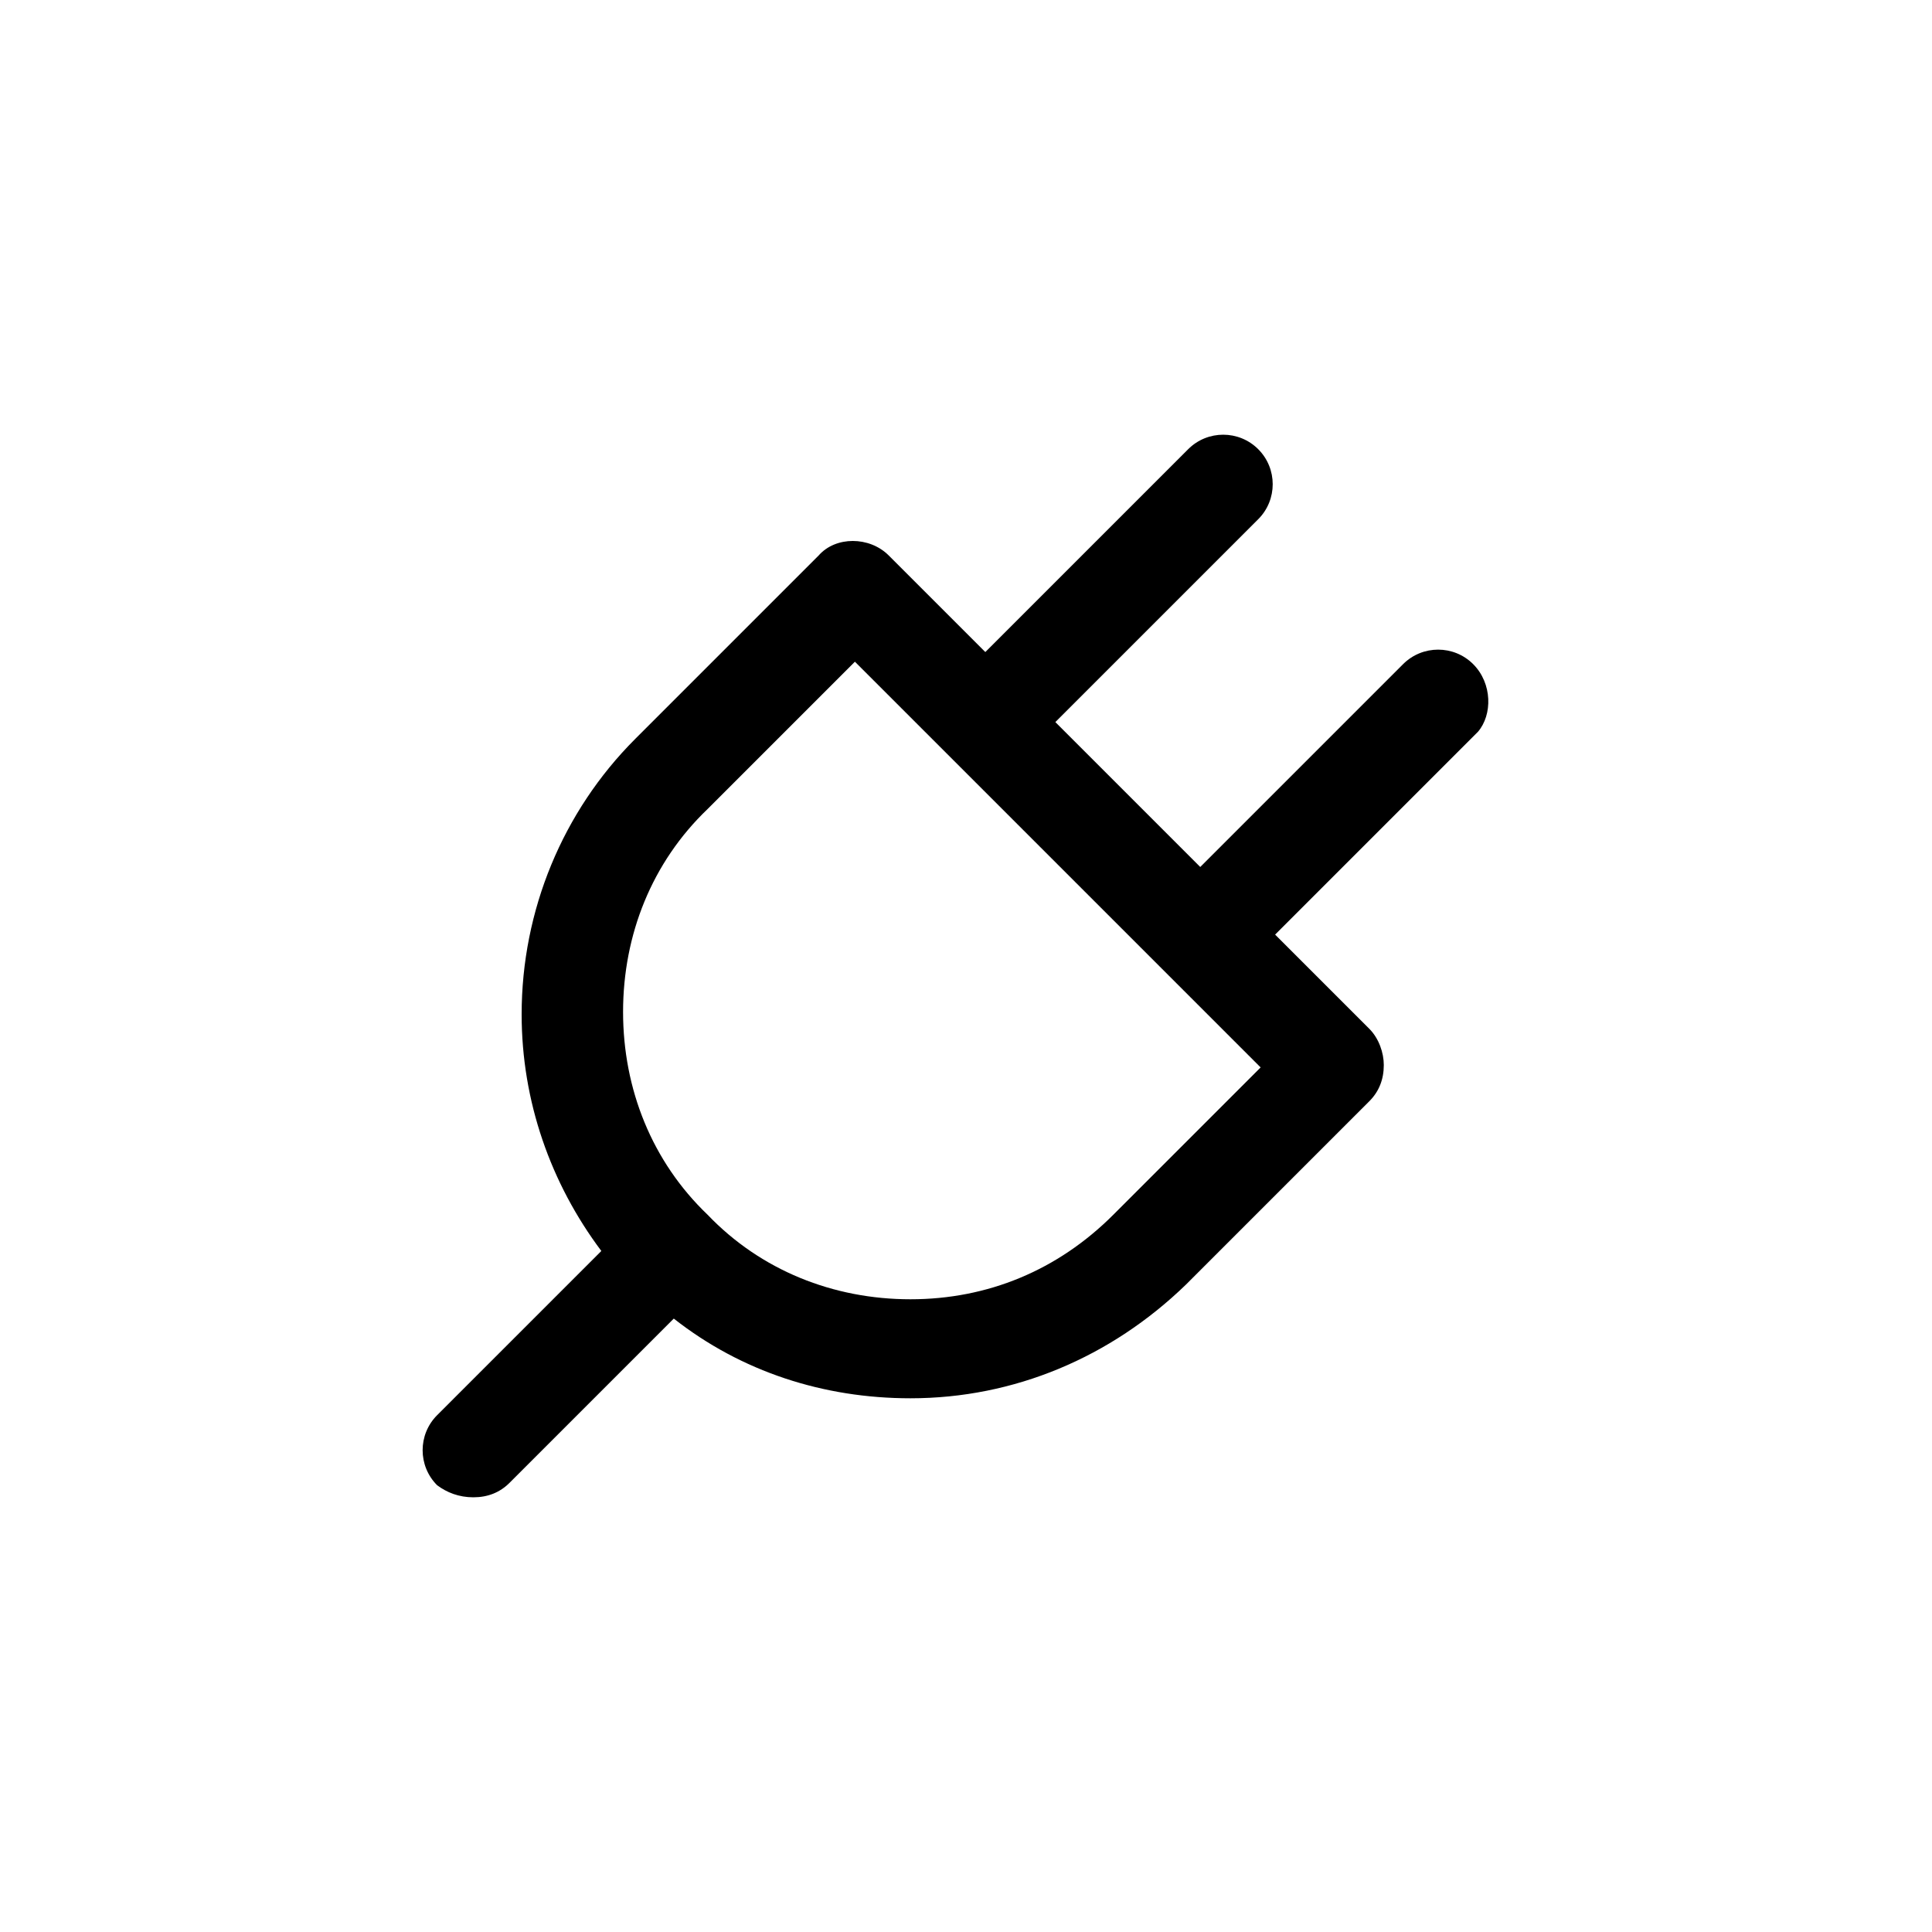
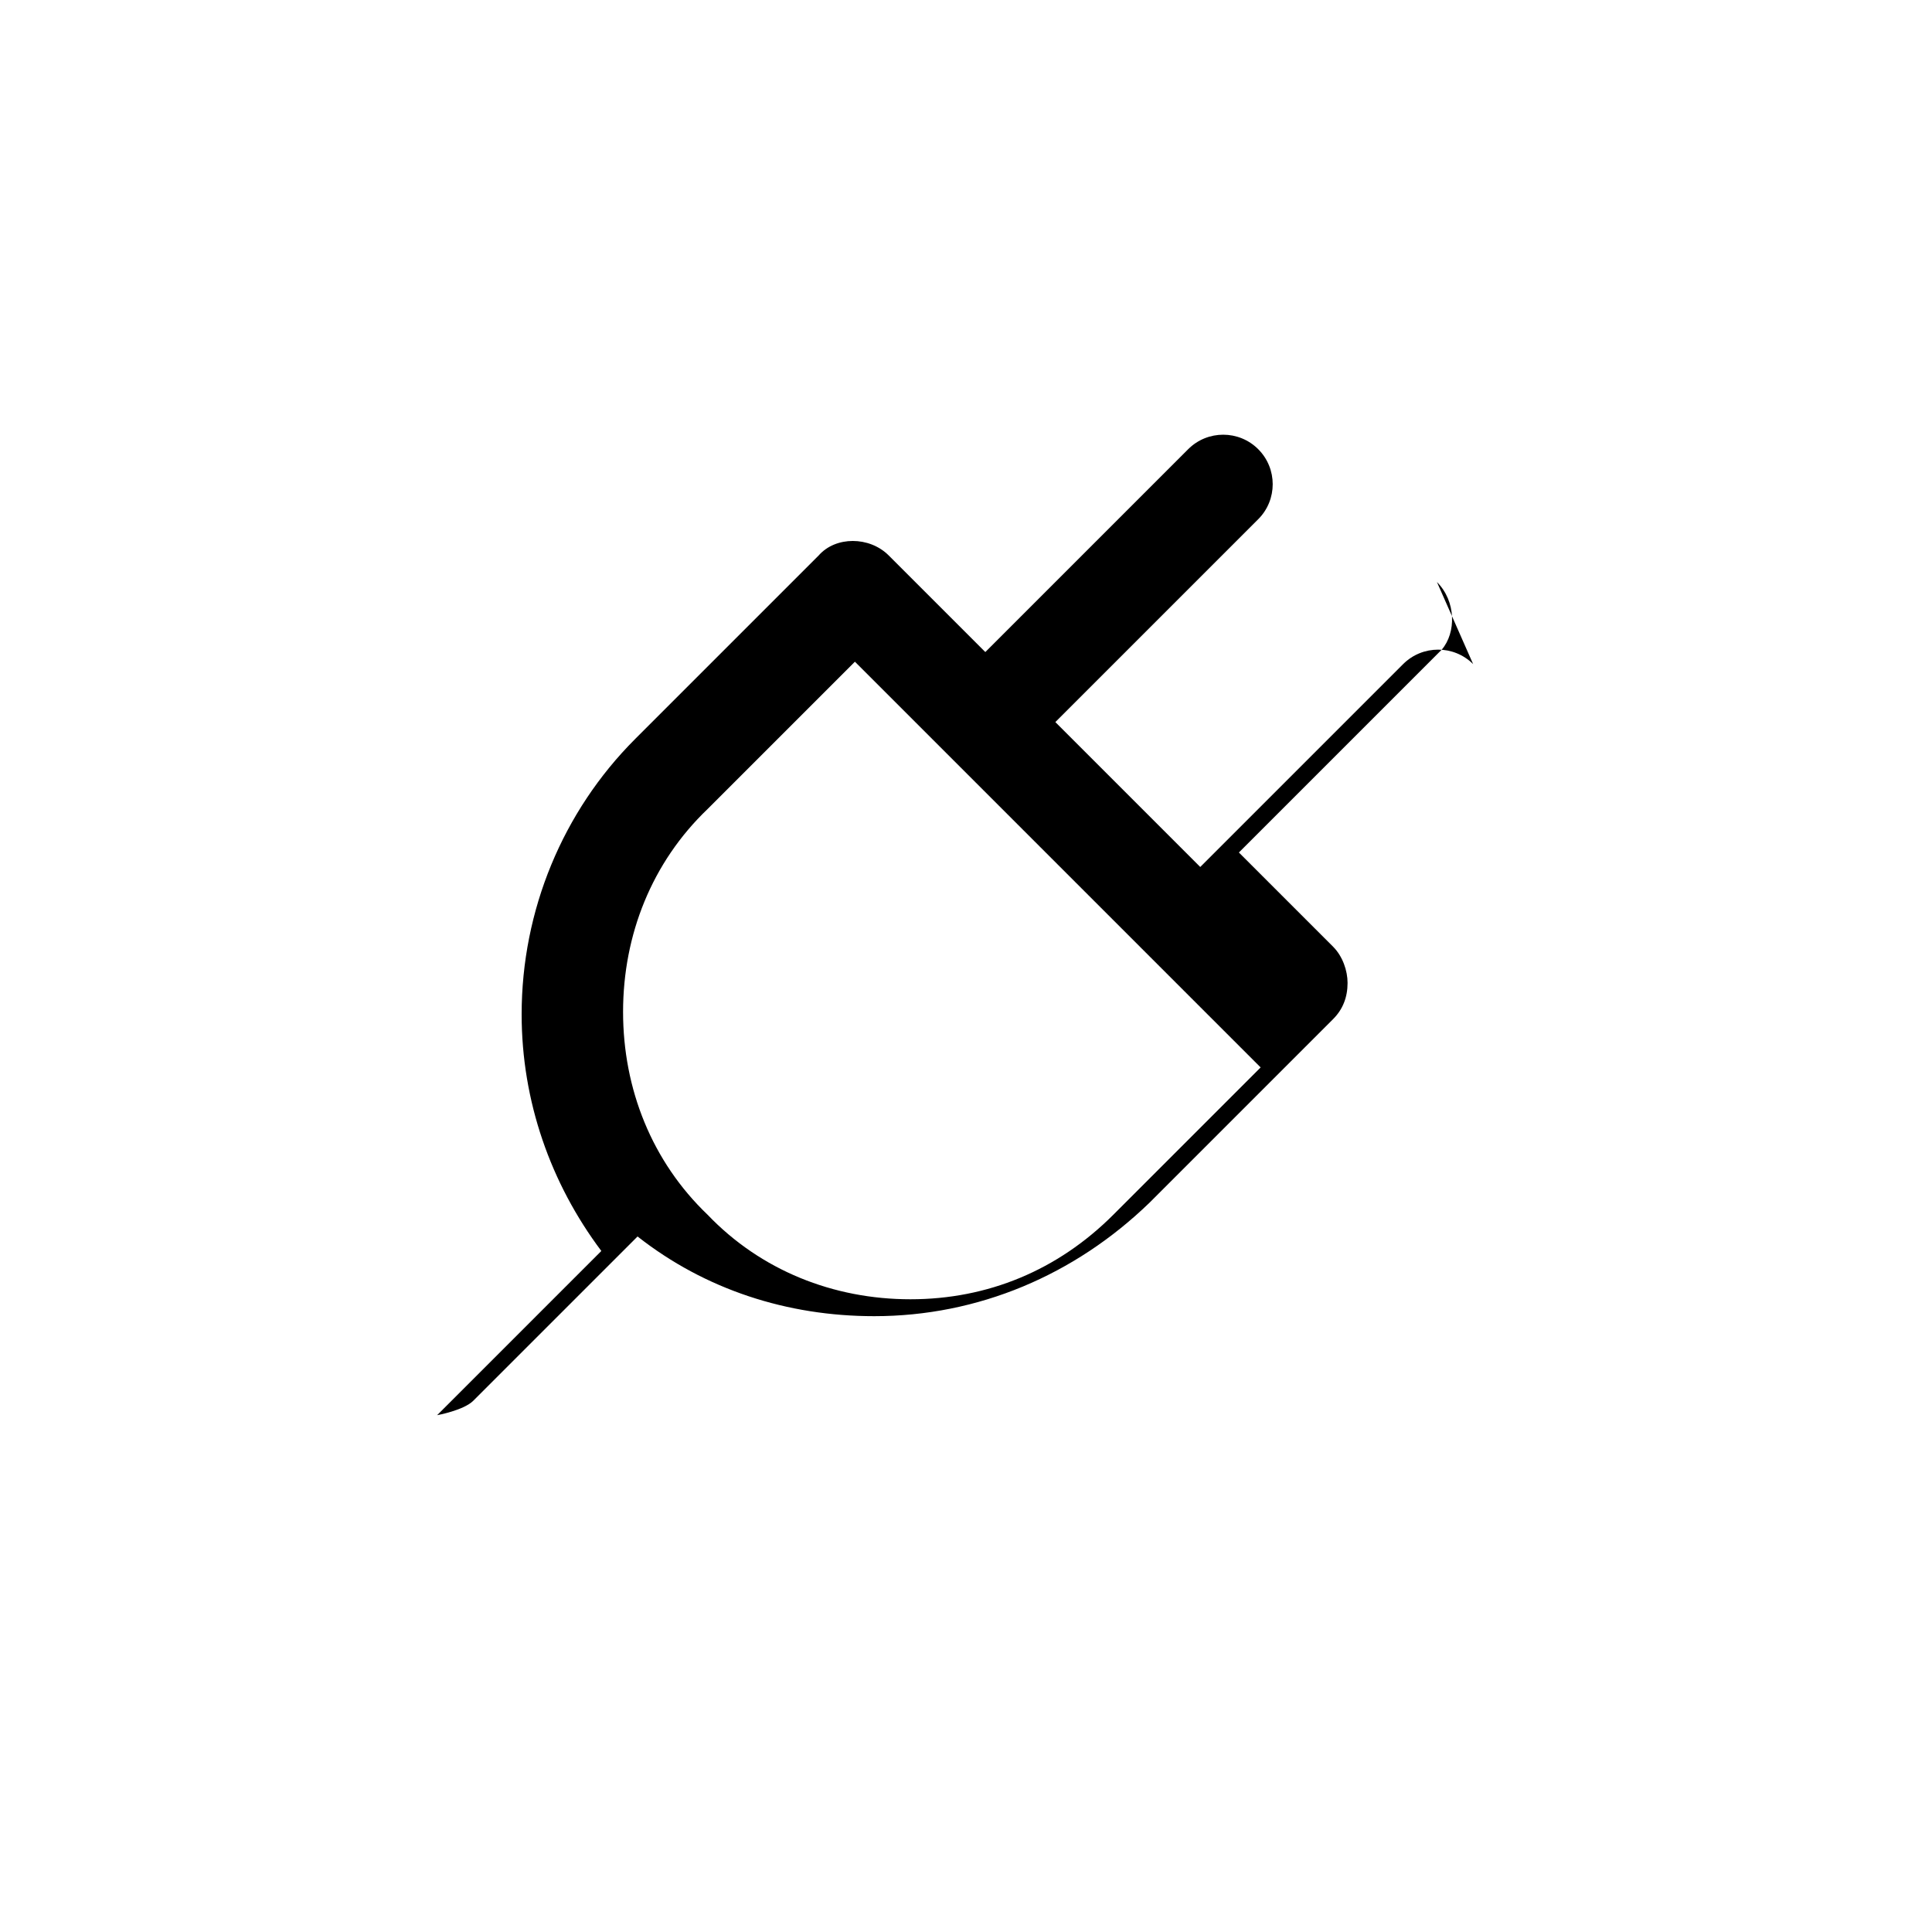
<svg xmlns="http://www.w3.org/2000/svg" fill="#000000" width="800px" height="800px" viewBox="-7 0 32 32" version="1.1">
  <title>plug</title>
-   <path d="M17.4 11c-0.32-0.32-0.84-0.32-1.16 0l-3.36 3.36-2.4-2.4 3.36-3.36c0.32-0.32 0.32-0.84 0-1.16s-0.84-0.32-1.16 0l-3.36 3.36-1.6-1.6c-0.32-0.32-0.88-0.32-1.16 0l-3.040 3.040c-1.2 1.2-1.88 2.84-1.88 4.56 0 1.44 0.48 2.8 1.32 3.92l-2.72 2.72c-0.32 0.32-0.32 0.84 0 1.16 0.16 0.12 0.36 0.2 0.6 0.2s0.44-0.080 0.6-0.24l2.72-2.72c1.12 0.88 2.48 1.32 3.92 1.32 1.72 0 3.32-0.68 4.56-1.88l3.040-3.040c0.16-0.16 0.24-0.36 0.24-0.6 0-0.2-0.080-0.44-0.24-0.6l-1.56-1.56 3.36-3.36c0.24-0.28 0.24-0.8-0.080-1.12zM11.44 20.12v0c-0.92 0.92-2.080 1.4-3.36 1.4s-2.48-0.48-3.36-1.4c-0.92-0.88-1.4-2.080-1.4-3.36s0.48-2.48 1.4-3.36l2.44-2.44 6.72 6.72-2.44 2.44z" />
+   <path d="M17.4 11c-0.32-0.32-0.84-0.32-1.16 0l-3.36 3.36-2.4-2.4 3.36-3.36c0.32-0.32 0.32-0.84 0-1.16s-0.84-0.32-1.16 0l-3.36 3.36-1.6-1.6c-0.32-0.32-0.88-0.32-1.16 0l-3.040 3.040c-1.2 1.2-1.88 2.84-1.88 4.56 0 1.44 0.48 2.8 1.32 3.92l-2.72 2.72s0.44-0.080 0.6-0.24l2.72-2.72c1.12 0.88 2.48 1.32 3.92 1.32 1.72 0 3.32-0.68 4.56-1.88l3.040-3.040c0.16-0.16 0.24-0.36 0.24-0.6 0-0.2-0.080-0.44-0.24-0.6l-1.56-1.56 3.36-3.36c0.24-0.28 0.24-0.8-0.080-1.12zM11.44 20.12v0c-0.92 0.92-2.080 1.4-3.36 1.4s-2.48-0.48-3.36-1.4c-0.92-0.88-1.4-2.080-1.4-3.36s0.48-2.48 1.4-3.36l2.44-2.44 6.72 6.72-2.44 2.44z" />
</svg>